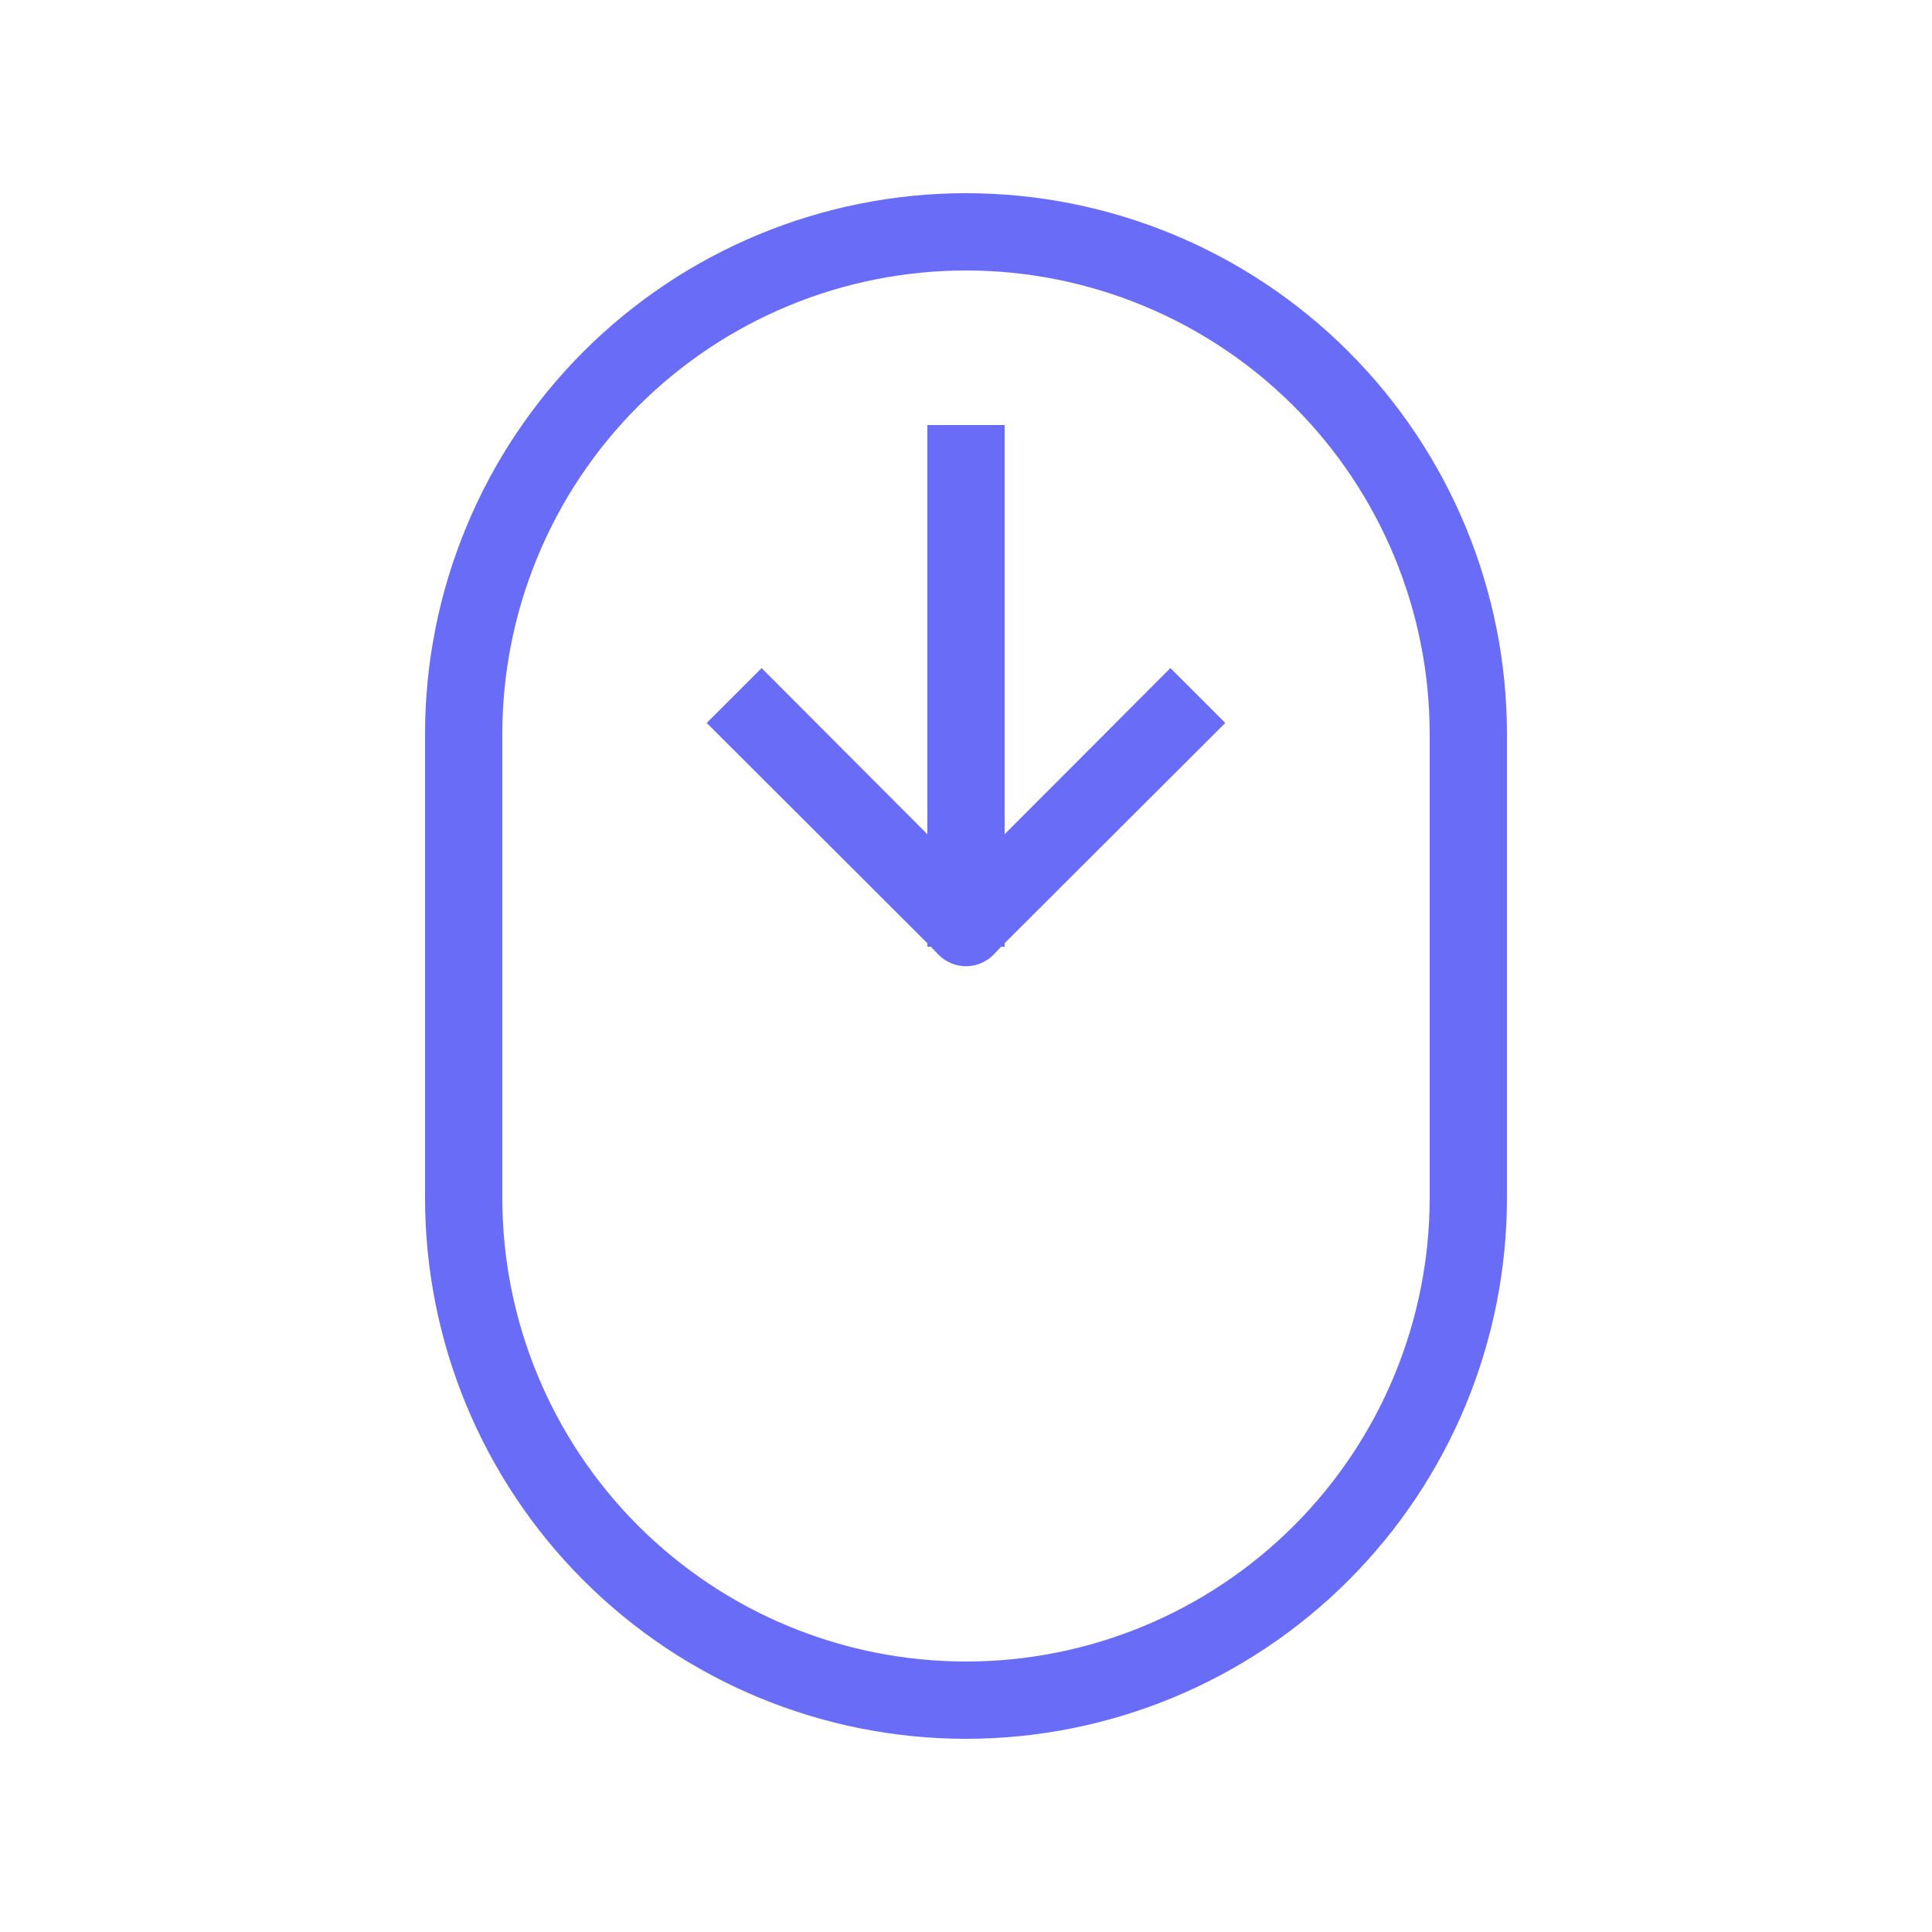
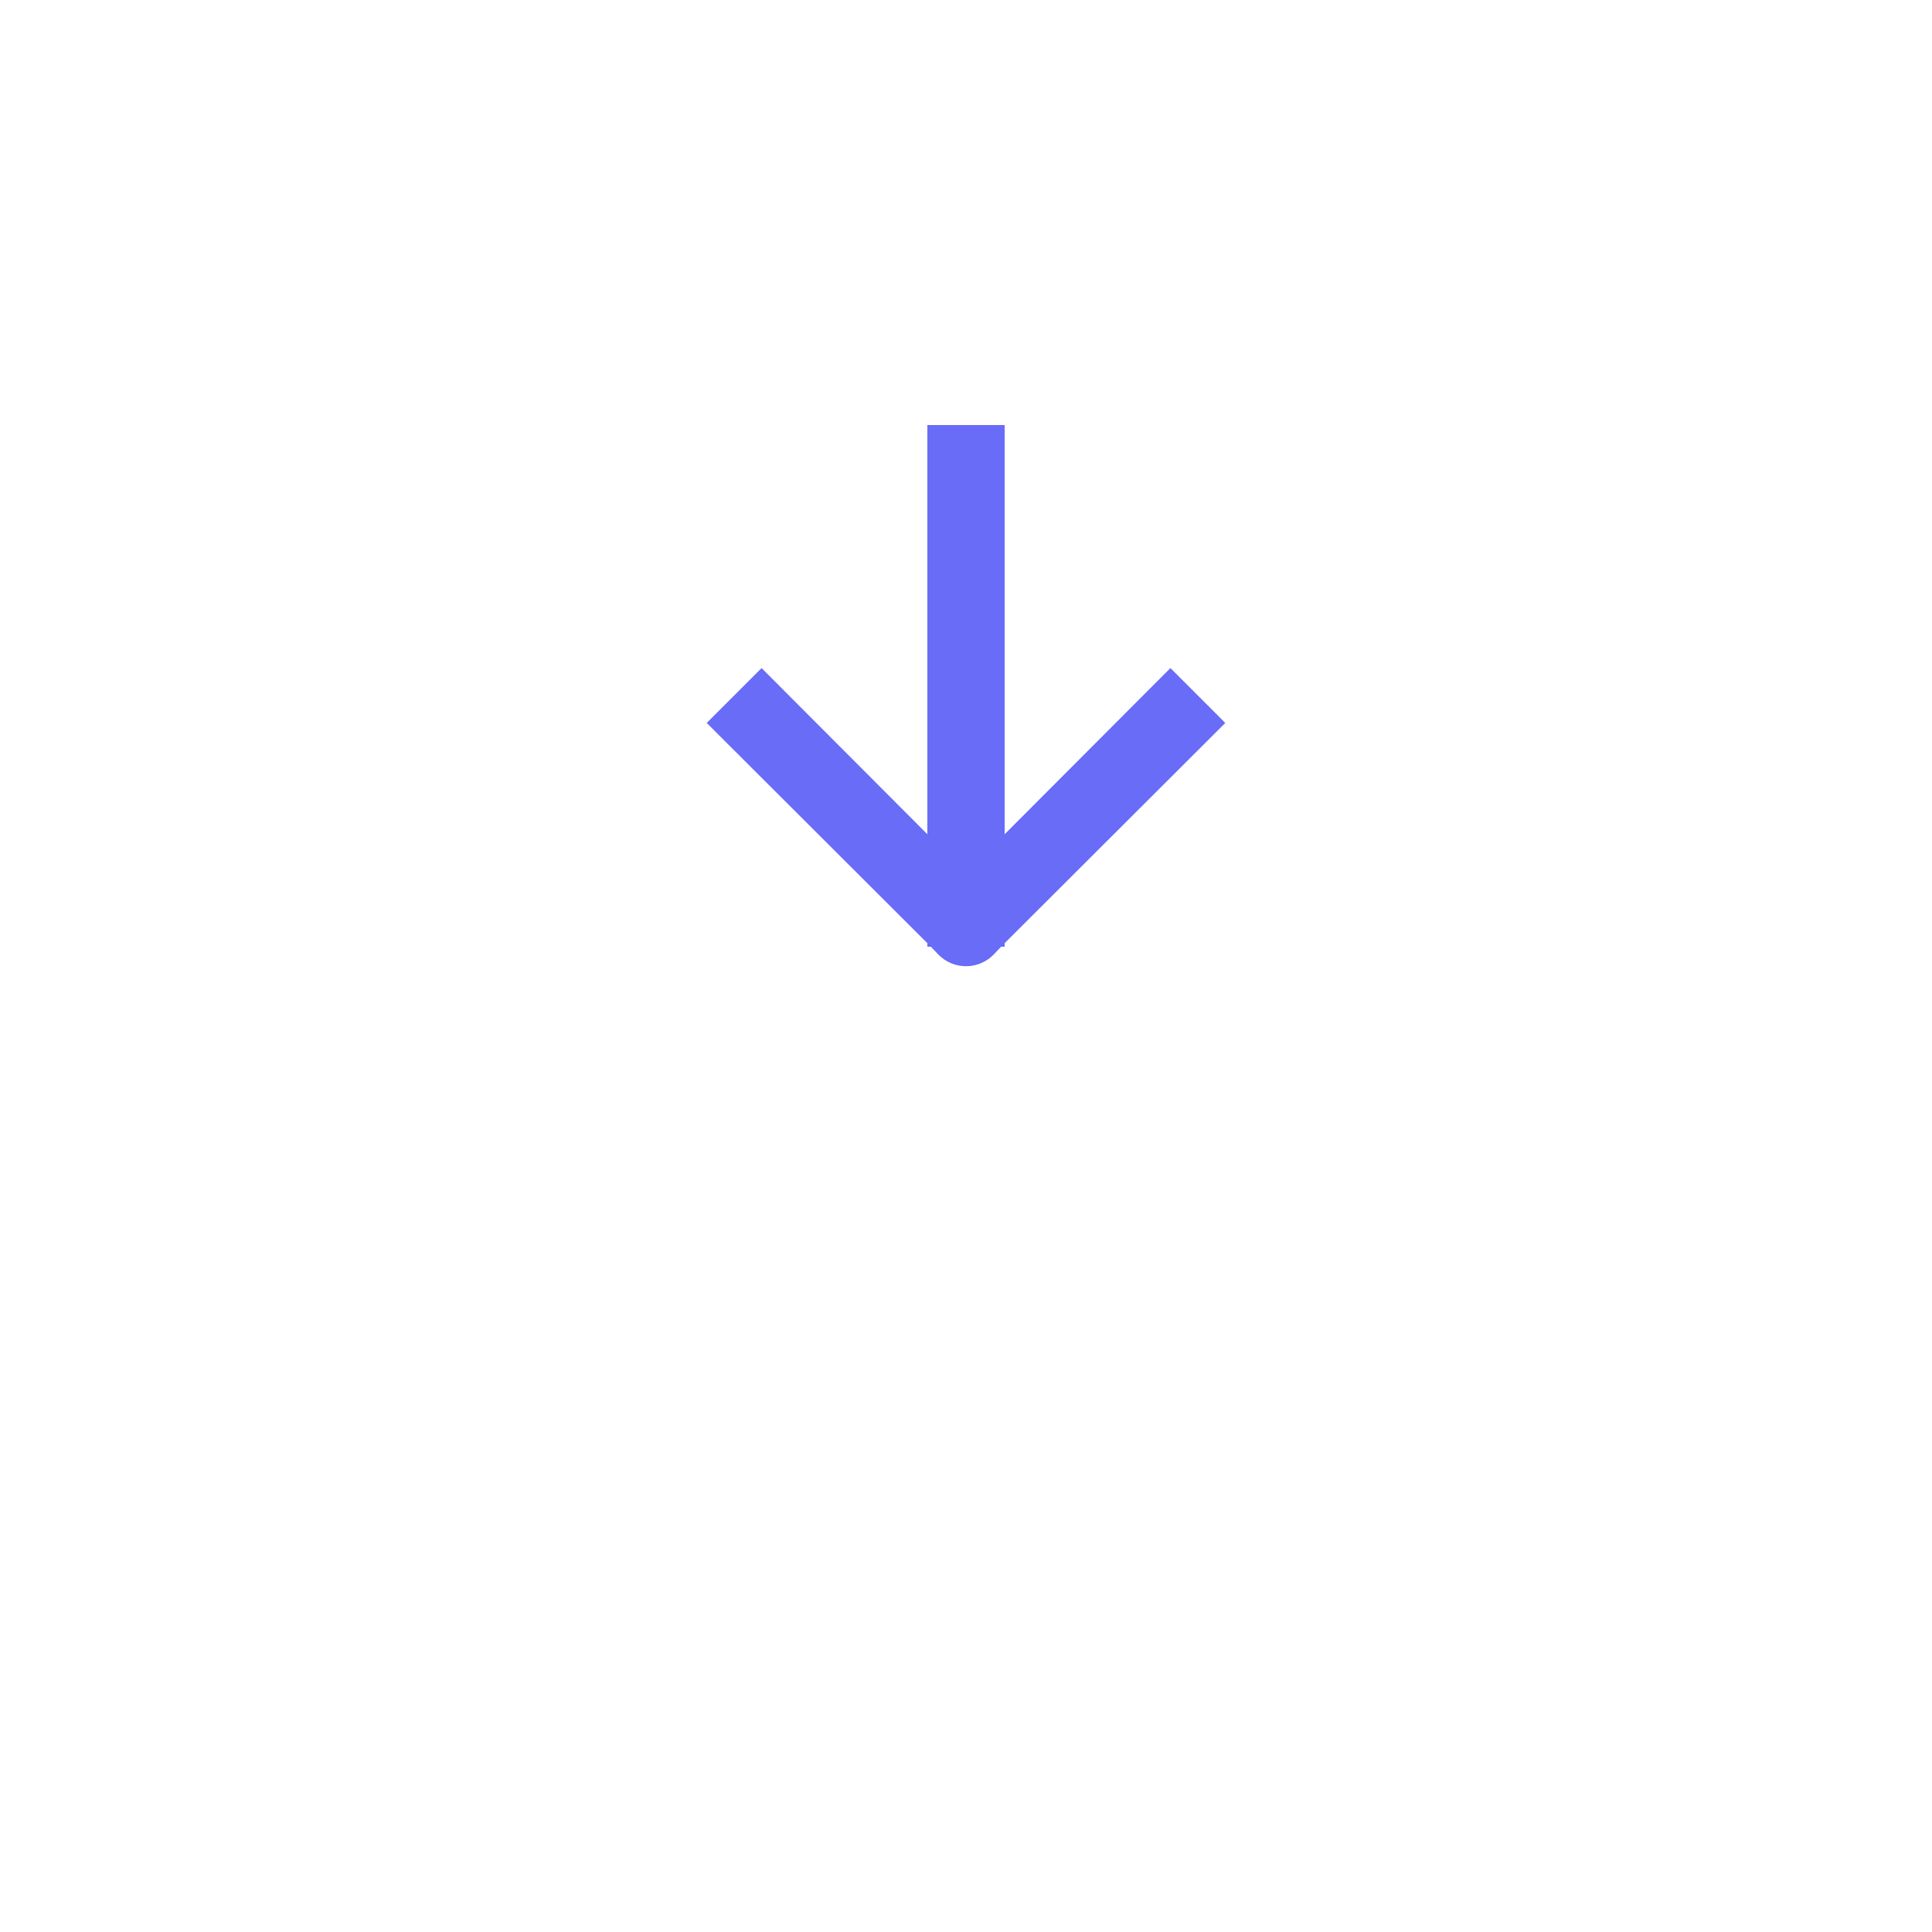
<svg xmlns="http://www.w3.org/2000/svg" width="45" height="45" viewBox="0 0 45 45" fill="none">
-   <path d="M22.5 40.5C25.842 40.5 29.047 39.172 31.409 36.809C33.772 34.447 35.1 31.242 35.1 27.9V17.1C35.1 13.758 33.772 10.553 31.409 8.19C29.047 5.827 25.842 4.5 22.5 4.5C19.158 4.5 15.953 5.827 13.59 8.19C11.227 10.553 9.9 13.758 9.9 17.1V27.9C9.9 31.242 11.227 34.447 13.59 36.809C15.953 39.172 19.158 40.5 22.5 40.5ZM11.7 17.1C11.7 14.236 12.838 11.489 14.863 9.463C16.889 7.438 19.636 6.3 22.5 6.3C25.364 6.3 28.111 7.438 30.137 9.463C32.162 11.489 33.3 14.236 33.3 17.1V27.9C33.3 30.764 32.162 33.511 30.137 35.537C28.111 37.562 25.364 38.7 22.5 38.7C19.636 38.7 16.889 37.562 14.863 35.537C12.838 33.511 11.7 30.764 11.7 27.9V17.1Z" fill="#686CF7" />
  <path d="M21.6 22.05H21.681L21.861 22.239C21.945 22.323 22.044 22.39 22.154 22.436C22.264 22.482 22.381 22.505 22.5 22.505C22.619 22.505 22.736 22.482 22.846 22.436C22.956 22.39 23.055 22.323 23.139 22.239L23.319 22.05H23.4V21.969L28.539 16.839L27.261 15.561L23.4 19.431V9.9H21.6V19.431L17.739 15.561L16.461 16.839L21.6 21.969V22.05Z" fill="#686CF7" />
</svg>